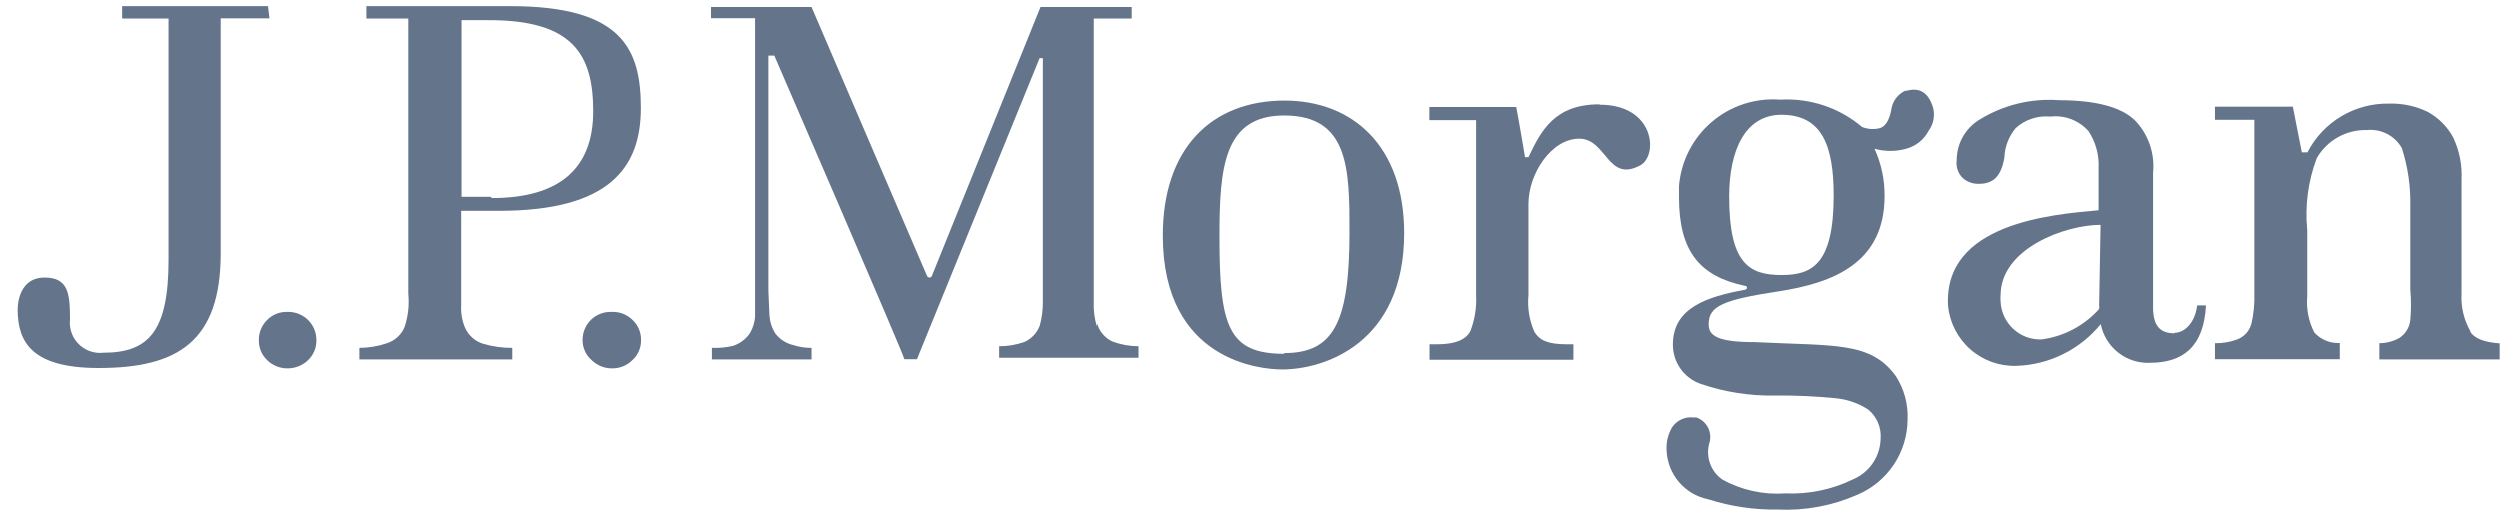
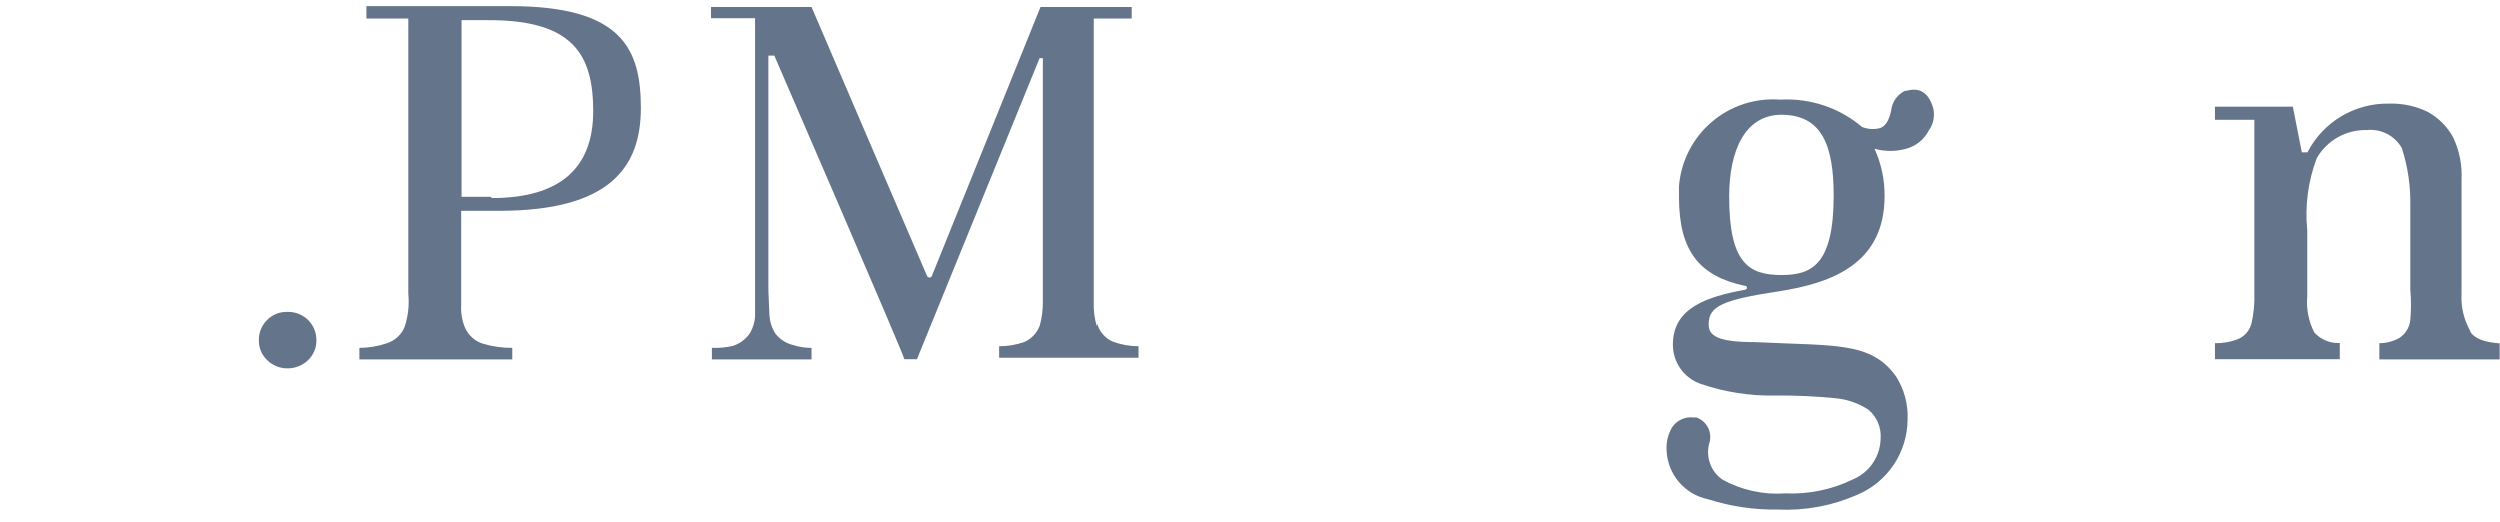
<svg xmlns="http://www.w3.org/2000/svg" width="139" height="29" viewBox="0 0 139 29" fill="none">
-   <path d="M14.902 0.341H6.792V1.031H9.372V14.441C9.372 18.441 8.252 19.611 5.742 19.611C5.299 19.659 4.856 19.529 4.509 19.249C4.162 18.97 3.94 18.564 3.892 18.121C3.877 18.012 3.877 17.901 3.892 17.791C3.892 16.331 3.812 15.431 2.472 15.431C1.132 15.431 0.982 16.791 0.982 17.201C0.982 19.051 1.802 20.461 5.492 20.461C9.892 20.461 12.272 18.981 12.272 14.081V1.021H14.982L14.902 0.341Z" fill="#64748B" />
  <path d="M15.982 17.341C15.773 17.334 15.564 17.37 15.37 17.447C15.175 17.525 14.999 17.642 14.852 17.791C14.703 17.938 14.585 18.114 14.505 18.309C14.426 18.503 14.388 18.711 14.392 18.921C14.389 19.126 14.428 19.33 14.507 19.519C14.586 19.708 14.704 19.879 14.852 20.021C15.153 20.318 15.559 20.483 15.982 20.481C16.411 20.484 16.824 20.319 17.132 20.021C17.28 19.879 17.398 19.708 17.477 19.519C17.556 19.33 17.595 19.126 17.592 18.921C17.595 18.716 17.557 18.513 17.481 18.323C17.405 18.132 17.293 17.959 17.149 17.812C17.006 17.665 16.836 17.548 16.648 17.468C16.459 17.387 16.257 17.344 16.052 17.341H15.982Z" fill="#64748B" />
-   <path d="M33.982 17.341C33.778 17.336 33.574 17.371 33.384 17.445C33.193 17.518 33.019 17.629 32.871 17.77C32.723 17.912 32.605 18.081 32.523 18.268C32.44 18.455 32.396 18.657 32.392 18.861V18.921C32.392 19.13 32.437 19.335 32.523 19.525C32.609 19.715 32.735 19.884 32.892 20.021C33.194 20.316 33.6 20.481 34.022 20.481C34.233 20.486 34.443 20.447 34.639 20.368C34.835 20.289 35.013 20.171 35.162 20.021C35.316 19.882 35.438 19.712 35.52 19.523C35.603 19.333 35.645 19.128 35.642 18.921C35.648 18.71 35.609 18.501 35.528 18.306C35.447 18.111 35.326 17.936 35.172 17.791C35.027 17.646 34.853 17.531 34.663 17.454C34.472 17.377 34.268 17.338 34.062 17.341" fill="#64748B" />
  <path d="M28.372 0.341H20.372V1.031H22.702V16.341C22.763 16.966 22.692 17.596 22.492 18.191C22.401 18.405 22.264 18.596 22.091 18.751C21.919 18.907 21.714 19.023 21.492 19.091C21.006 19.255 20.496 19.339 19.982 19.341V19.981H28.482V19.341C27.93 19.345 27.381 19.267 26.852 19.111C26.631 19.041 26.427 18.924 26.255 18.769C26.083 18.614 25.945 18.424 25.852 18.211C25.688 17.816 25.616 17.388 25.642 16.961V11.721H27.762C33.902 11.721 35.632 9.301 35.632 6.011C35.632 2.721 34.592 0.341 28.372 0.341ZM27.272 10.941H25.662V1.121H27.122C31.862 1.101 32.982 3.031 32.982 6.191C32.982 9.351 31.122 11.011 27.352 11.011" fill="#64748B" />
  <path d="M60.982 18.141C60.852 17.707 60.794 17.254 60.812 16.801V1.031H62.922V0.391H57.852L51.812 15.341C51.803 15.366 51.786 15.388 51.765 15.404C51.744 15.419 51.719 15.429 51.692 15.431C51.661 15.432 51.63 15.424 51.604 15.408C51.577 15.393 51.556 15.369 51.542 15.341C51.542 15.341 45.192 0.571 45.122 0.391H39.532V1.011H41.982V17.591C41.96 17.947 41.846 18.292 41.652 18.591C41.423 18.89 41.11 19.113 40.752 19.231C40.369 19.32 39.975 19.357 39.582 19.341V19.981H45.122V19.341C44.783 19.345 44.445 19.295 44.122 19.191C43.727 19.101 43.374 18.879 43.122 18.561C42.925 18.262 42.809 17.918 42.782 17.561L42.722 16.181V3.091H43.052C43.052 3.091 50.282 19.781 50.282 19.971H50.982L57.802 3.231H57.982V16.721C57.991 17.187 57.934 17.651 57.812 18.101C57.737 18.301 57.624 18.485 57.478 18.641C57.332 18.797 57.157 18.923 56.962 19.011C56.509 19.171 56.032 19.252 55.552 19.251V19.891H63.302V19.251C62.811 19.25 62.323 19.162 61.862 18.991C61.654 18.898 61.469 18.76 61.321 18.587C61.172 18.414 61.063 18.211 61.002 17.991" fill="#64748B" />
-   <path d="M71.432 5.591C67.292 5.591 64.652 8.321 64.652 13.091C64.652 20.091 70.122 20.541 71.292 20.541C73.632 20.541 78.072 19.091 78.072 12.961C78.072 8.141 75.232 5.591 71.402 5.591M71.402 19.671C68.282 19.671 67.802 18.131 67.802 13.161C67.802 9.311 68.042 6.421 71.402 6.421C75.012 6.421 75.032 9.421 75.032 12.891C75.032 17.891 74.172 19.631 71.402 19.631" fill="#64748B" />
-   <path d="M88.922 5.801C86.442 5.801 85.682 7.261 84.982 8.741H84.792C84.792 8.741 84.432 6.591 84.302 5.951H79.472V6.681H82.072V16.411C82.108 17.093 81.999 17.774 81.752 18.411C81.492 18.901 80.892 19.141 79.912 19.141H79.482V20.001H87.482V19.141H87.102C86.042 19.141 85.592 18.911 85.312 18.451C85.029 17.811 84.916 17.108 84.982 16.411V11.341C84.982 9.651 86.262 7.711 87.802 7.711C89.342 7.711 89.372 10.181 91.202 9.191C92.202 8.651 92.022 5.821 88.942 5.821" fill="#64748B" />
-   <path d="M120.902 18.531C120.042 18.531 119.762 18.051 119.712 17.261V9.591C119.764 9.066 119.701 8.536 119.528 8.037C119.356 7.538 119.077 7.082 118.712 6.701C117.962 5.961 116.542 5.571 114.472 5.571C112.925 5.457 111.381 5.835 110.062 6.651C109.673 6.886 109.352 7.218 109.129 7.614C108.907 8.01 108.791 8.457 108.792 8.911C108.767 9.094 108.785 9.28 108.846 9.453C108.907 9.627 109.009 9.784 109.142 9.911C109.387 10.12 109.701 10.23 110.022 10.221C110.822 10.221 111.262 9.811 111.442 8.771C111.464 8.167 111.685 7.586 112.072 7.121C112.332 6.886 112.637 6.708 112.97 6.598C113.302 6.488 113.654 6.448 114.002 6.481C114.395 6.436 114.792 6.486 115.161 6.627C115.53 6.768 115.86 6.996 116.122 7.291C116.523 7.897 116.719 8.616 116.682 9.341V11.691C114.112 11.921 108.042 12.401 108.312 17.011C108.405 17.943 108.848 18.804 109.552 19.422C110.255 20.04 111.166 20.369 112.102 20.341C113.006 20.314 113.894 20.093 114.704 19.692C115.515 19.292 116.231 18.722 116.802 18.021C116.926 18.646 117.269 19.207 117.77 19.601C118.27 19.995 118.895 20.198 119.532 20.171C121.402 20.171 122.532 19.251 122.652 16.981H122.162C122.042 17.981 121.432 18.501 120.922 18.501M116.712 17.021C116.722 17.036 116.727 17.053 116.727 17.071C116.727 17.089 116.722 17.106 116.712 17.121V17.181C115.882 18.109 114.747 18.709 113.512 18.871C113.223 18.882 112.935 18.835 112.664 18.735C112.393 18.634 112.144 18.481 111.933 18.284C111.721 18.087 111.55 17.85 111.43 17.587C111.31 17.324 111.242 17.04 111.232 16.751C111.222 16.641 111.222 16.531 111.232 16.421C111.232 13.811 114.832 12.501 116.792 12.501L116.712 17.021Z" fill="#64748B" />
  <path d="M137.362 18.431C136.994 17.799 136.82 17.072 136.862 16.341V9.991C136.903 9.178 136.742 8.367 136.392 7.631C136.067 7.036 135.578 6.546 134.982 6.221C134.323 5.899 133.596 5.742 132.862 5.761C131.923 5.738 130.996 5.98 130.187 6.459C129.379 6.938 128.722 7.636 128.292 8.471H127.982L127.482 5.931H123.152V6.661H125.342V16.341C125.359 16.892 125.305 17.444 125.182 17.981C125.131 18.187 125.029 18.378 124.886 18.535C124.743 18.692 124.563 18.811 124.362 18.881C123.975 19.022 123.564 19.09 123.152 19.081V19.971H130.092V19.071C129.826 19.085 129.561 19.04 129.315 18.937C129.069 18.835 128.85 18.679 128.672 18.481C128.358 17.864 128.223 17.171 128.282 16.481V12.791C128.148 11.435 128.33 10.066 128.812 8.791C129.093 8.304 129.501 7.901 129.992 7.627C130.483 7.352 131.04 7.215 131.602 7.231C131.988 7.192 132.376 7.266 132.721 7.443C133.065 7.621 133.35 7.894 133.542 8.231C133.883 9.29 134.041 10.399 134.012 11.511V16.091C134.064 16.657 134.064 17.226 134.012 17.791C133.992 17.993 133.927 18.188 133.821 18.361C133.716 18.534 133.572 18.681 133.402 18.791C133.063 18.981 132.681 19.081 132.292 19.081V19.981H138.982V19.091C138.142 19.031 137.592 18.831 137.342 18.441" fill="#64748B" />
  <path d="M105.982 5.021C105.758 5.114 105.563 5.265 105.418 5.458C105.272 5.652 105.18 5.88 105.152 6.121C105.042 6.691 104.822 7.031 104.532 7.121C104.201 7.208 103.851 7.187 103.532 7.061C102.267 5.988 100.638 5.444 98.982 5.541C97.6 5.433 96.231 5.878 95.175 6.778C94.12 7.678 93.464 8.959 93.352 10.341C93.352 10.551 93.352 10.761 93.352 10.971C93.352 13.971 94.502 15.361 97.012 15.891C97.172 15.891 97.172 16.091 97.012 16.111C94.902 16.501 93.012 17.111 93.012 19.161C93.01 19.64 93.158 20.107 93.434 20.497C93.71 20.888 94.101 21.183 94.552 21.341C95.89 21.801 97.298 22.021 98.712 21.991C99.827 21.98 100.942 22.031 102.052 22.141C102.701 22.2 103.326 22.416 103.872 22.771C104.109 22.966 104.295 23.215 104.415 23.497C104.535 23.779 104.586 24.085 104.562 24.391C104.552 24.871 104.405 25.339 104.137 25.737C103.869 26.136 103.493 26.45 103.052 26.641C101.872 27.22 100.565 27.492 99.252 27.431C98.039 27.519 96.826 27.252 95.762 26.661C95.449 26.444 95.211 26.135 95.081 25.777C94.95 25.419 94.933 25.029 95.032 24.661C95.128 24.375 95.107 24.062 94.974 23.791C94.841 23.519 94.607 23.311 94.322 23.211H94.172C93.942 23.182 93.708 23.217 93.496 23.312C93.284 23.407 93.103 23.559 92.972 23.751C92.742 24.14 92.633 24.59 92.662 25.041C92.688 25.689 92.93 26.31 93.351 26.803C93.772 27.296 94.346 27.634 94.982 27.761C96.233 28.16 97.54 28.352 98.852 28.331C100.366 28.402 101.875 28.121 103.262 27.511C104.085 27.166 104.789 26.586 105.286 25.845C105.784 25.104 106.054 24.234 106.062 23.341C106.101 22.479 105.871 21.626 105.402 20.901C104.002 18.981 102.022 19.241 97.562 19.021C95.422 19.021 95.002 18.641 95.002 18.021C95.002 17.021 95.792 16.671 98.872 16.201C101.952 15.731 104.782 14.611 104.782 10.901C104.791 9.994 104.6 9.096 104.222 8.271C104.798 8.431 105.406 8.431 105.982 8.271C106.248 8.2 106.496 8.074 106.712 7.902C106.927 7.73 107.104 7.515 107.232 7.271C107.368 7.085 107.461 6.87 107.502 6.644C107.544 6.417 107.533 6.183 107.472 5.961C107.212 5.131 106.712 4.831 105.952 5.061M99.052 15.291C97.232 15.291 96.142 14.631 96.142 10.931C96.142 8.321 97.052 6.381 99.052 6.381C101.332 6.381 101.952 8.151 101.952 10.871C101.952 14.731 100.722 15.291 99.052 15.291Z" fill="#64748B" />
</svg>